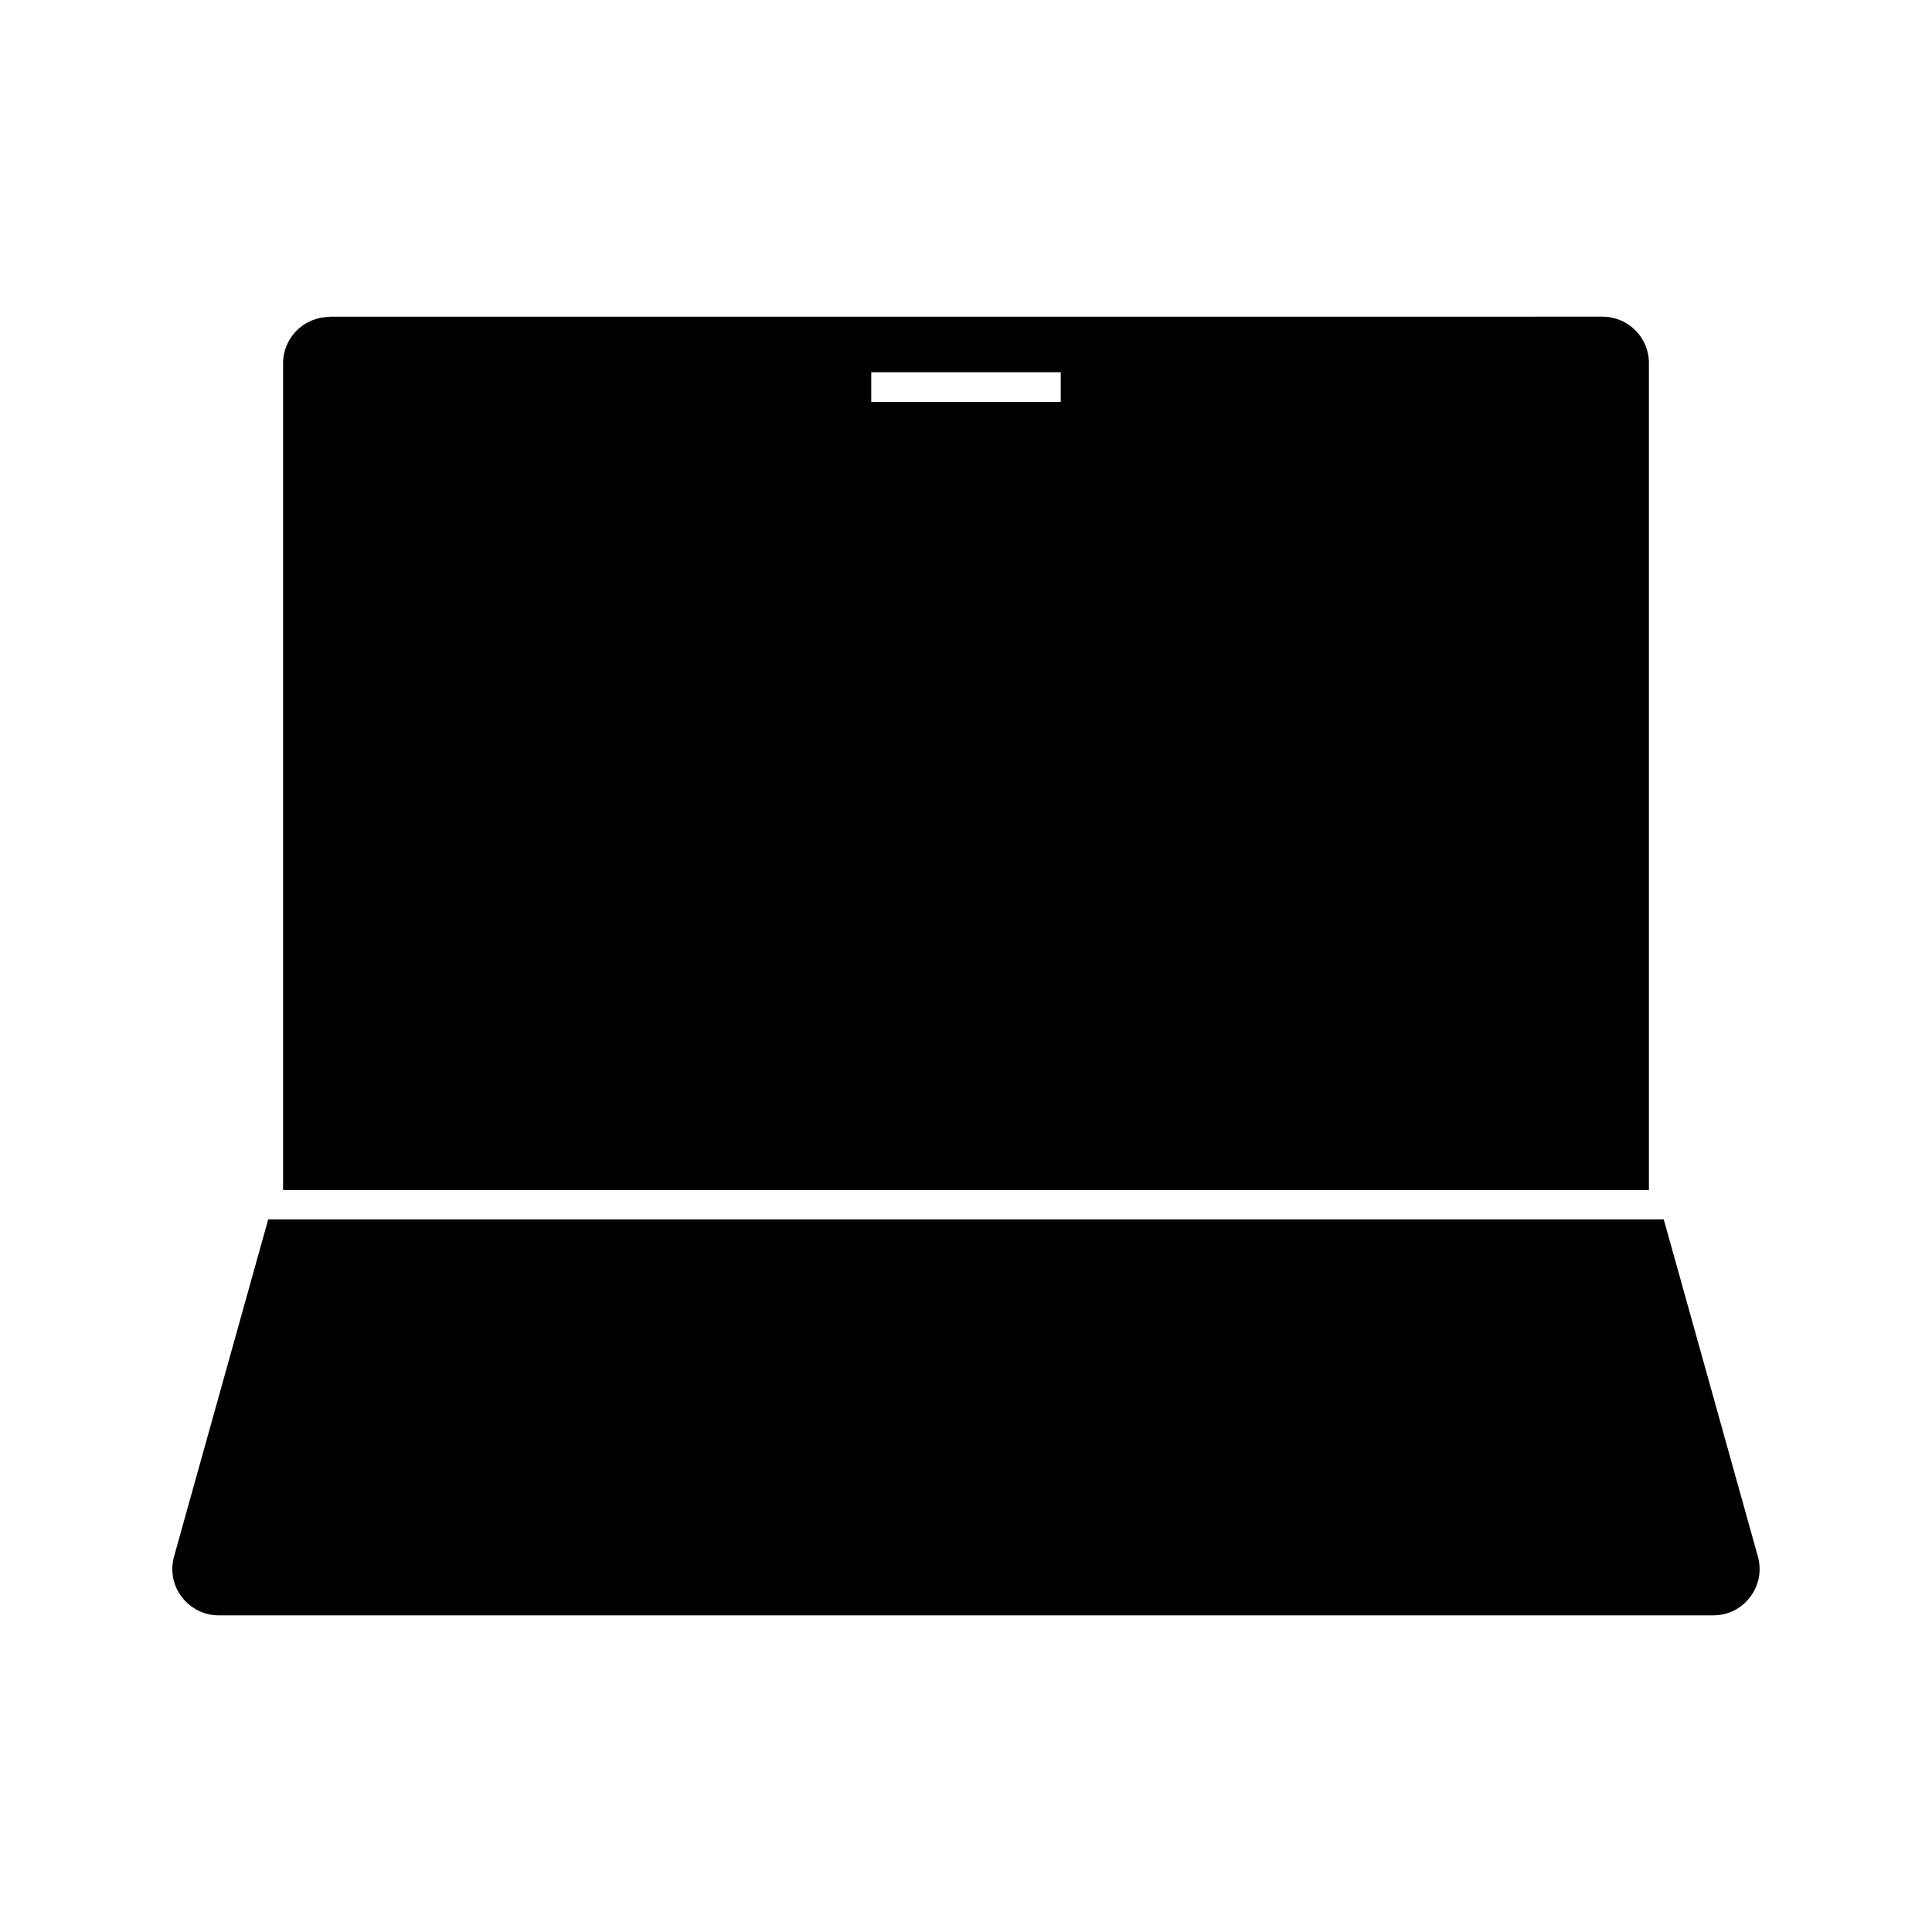
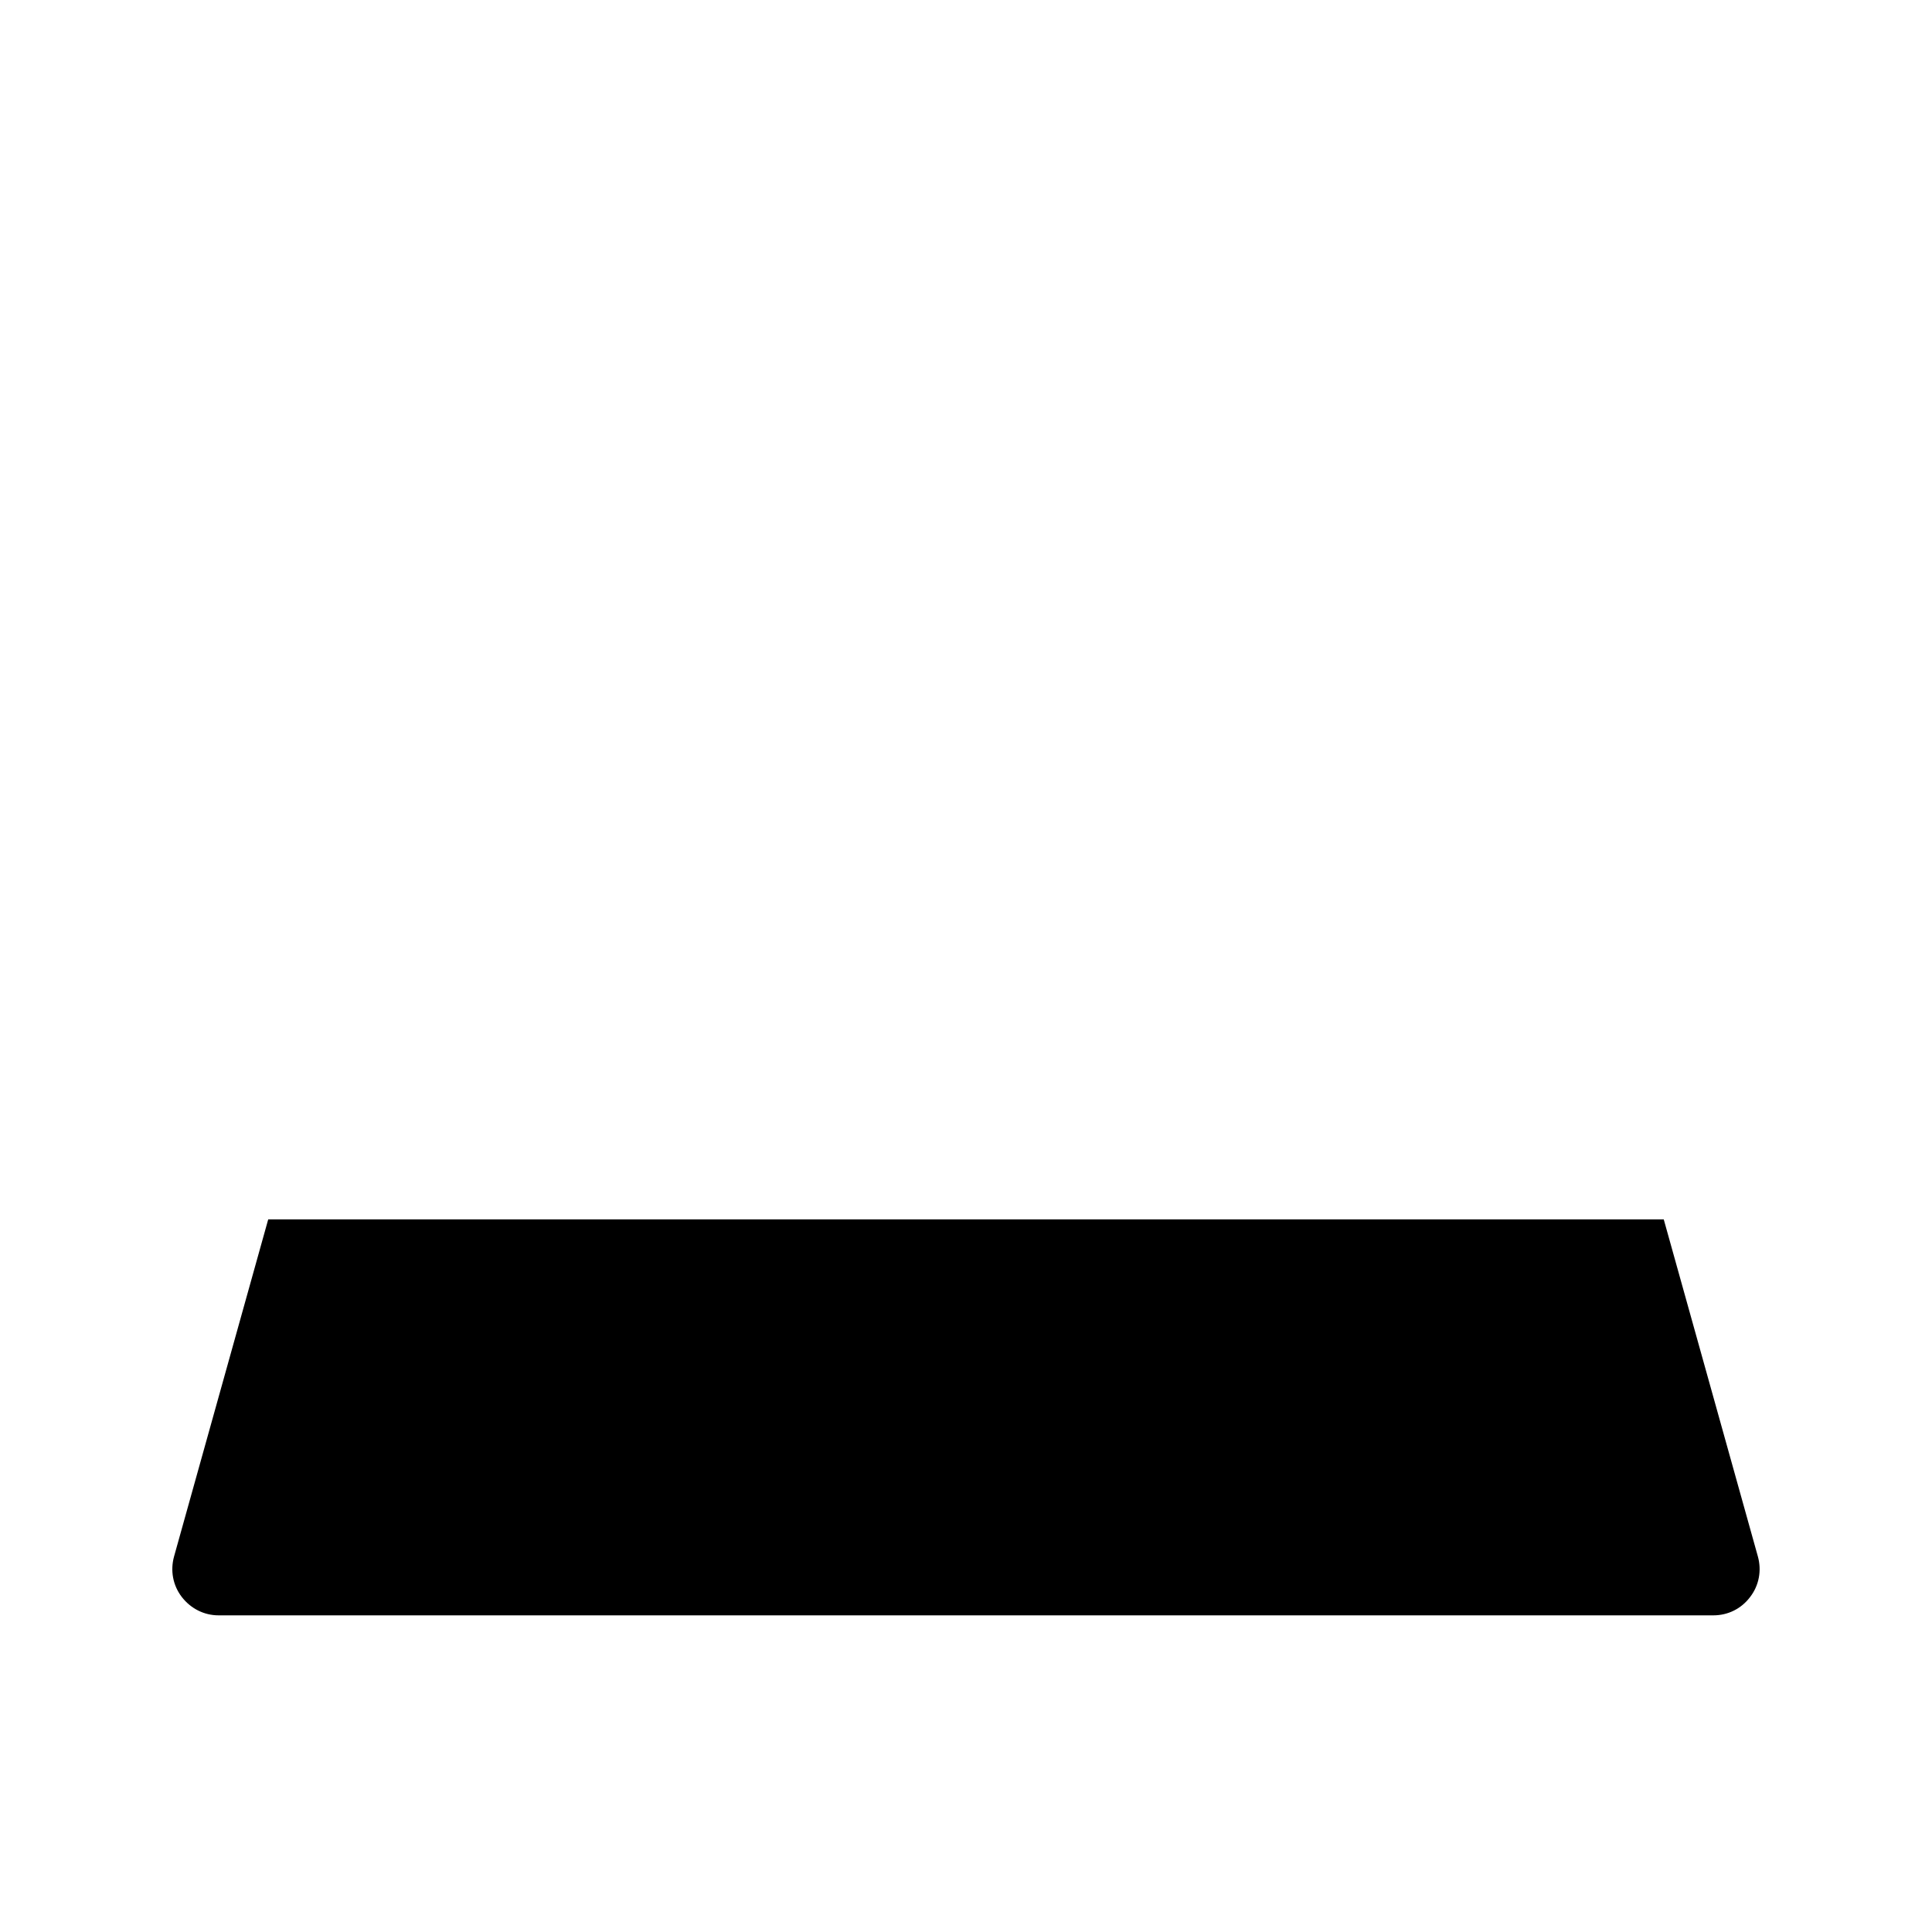
<svg xmlns="http://www.w3.org/2000/svg" fill="#000000" width="800px" height="800px" version="1.1" viewBox="144 144 512 512">
  <g>
    <path d="m584.91 467.15h-369.83l-24.957 89.348c-1.023 3.699-0.316 7.637 2.047 10.707s5.902 4.879 9.762 4.879h396.12c3.856 0 7.398-1.73 9.762-4.879 2.363-3.07 3.07-7.008 2.047-10.707z" />
-     <path d="m231.3 228c-6.769 0-12.281 5.512-12.281 12.281v219.08h361.96v-219.16c0-6.769-5.512-12.281-12.281-12.281l-337.39 0.004zm193.81 22.512h-50.223v-7.871h50.223z" />
  </g>
</svg>